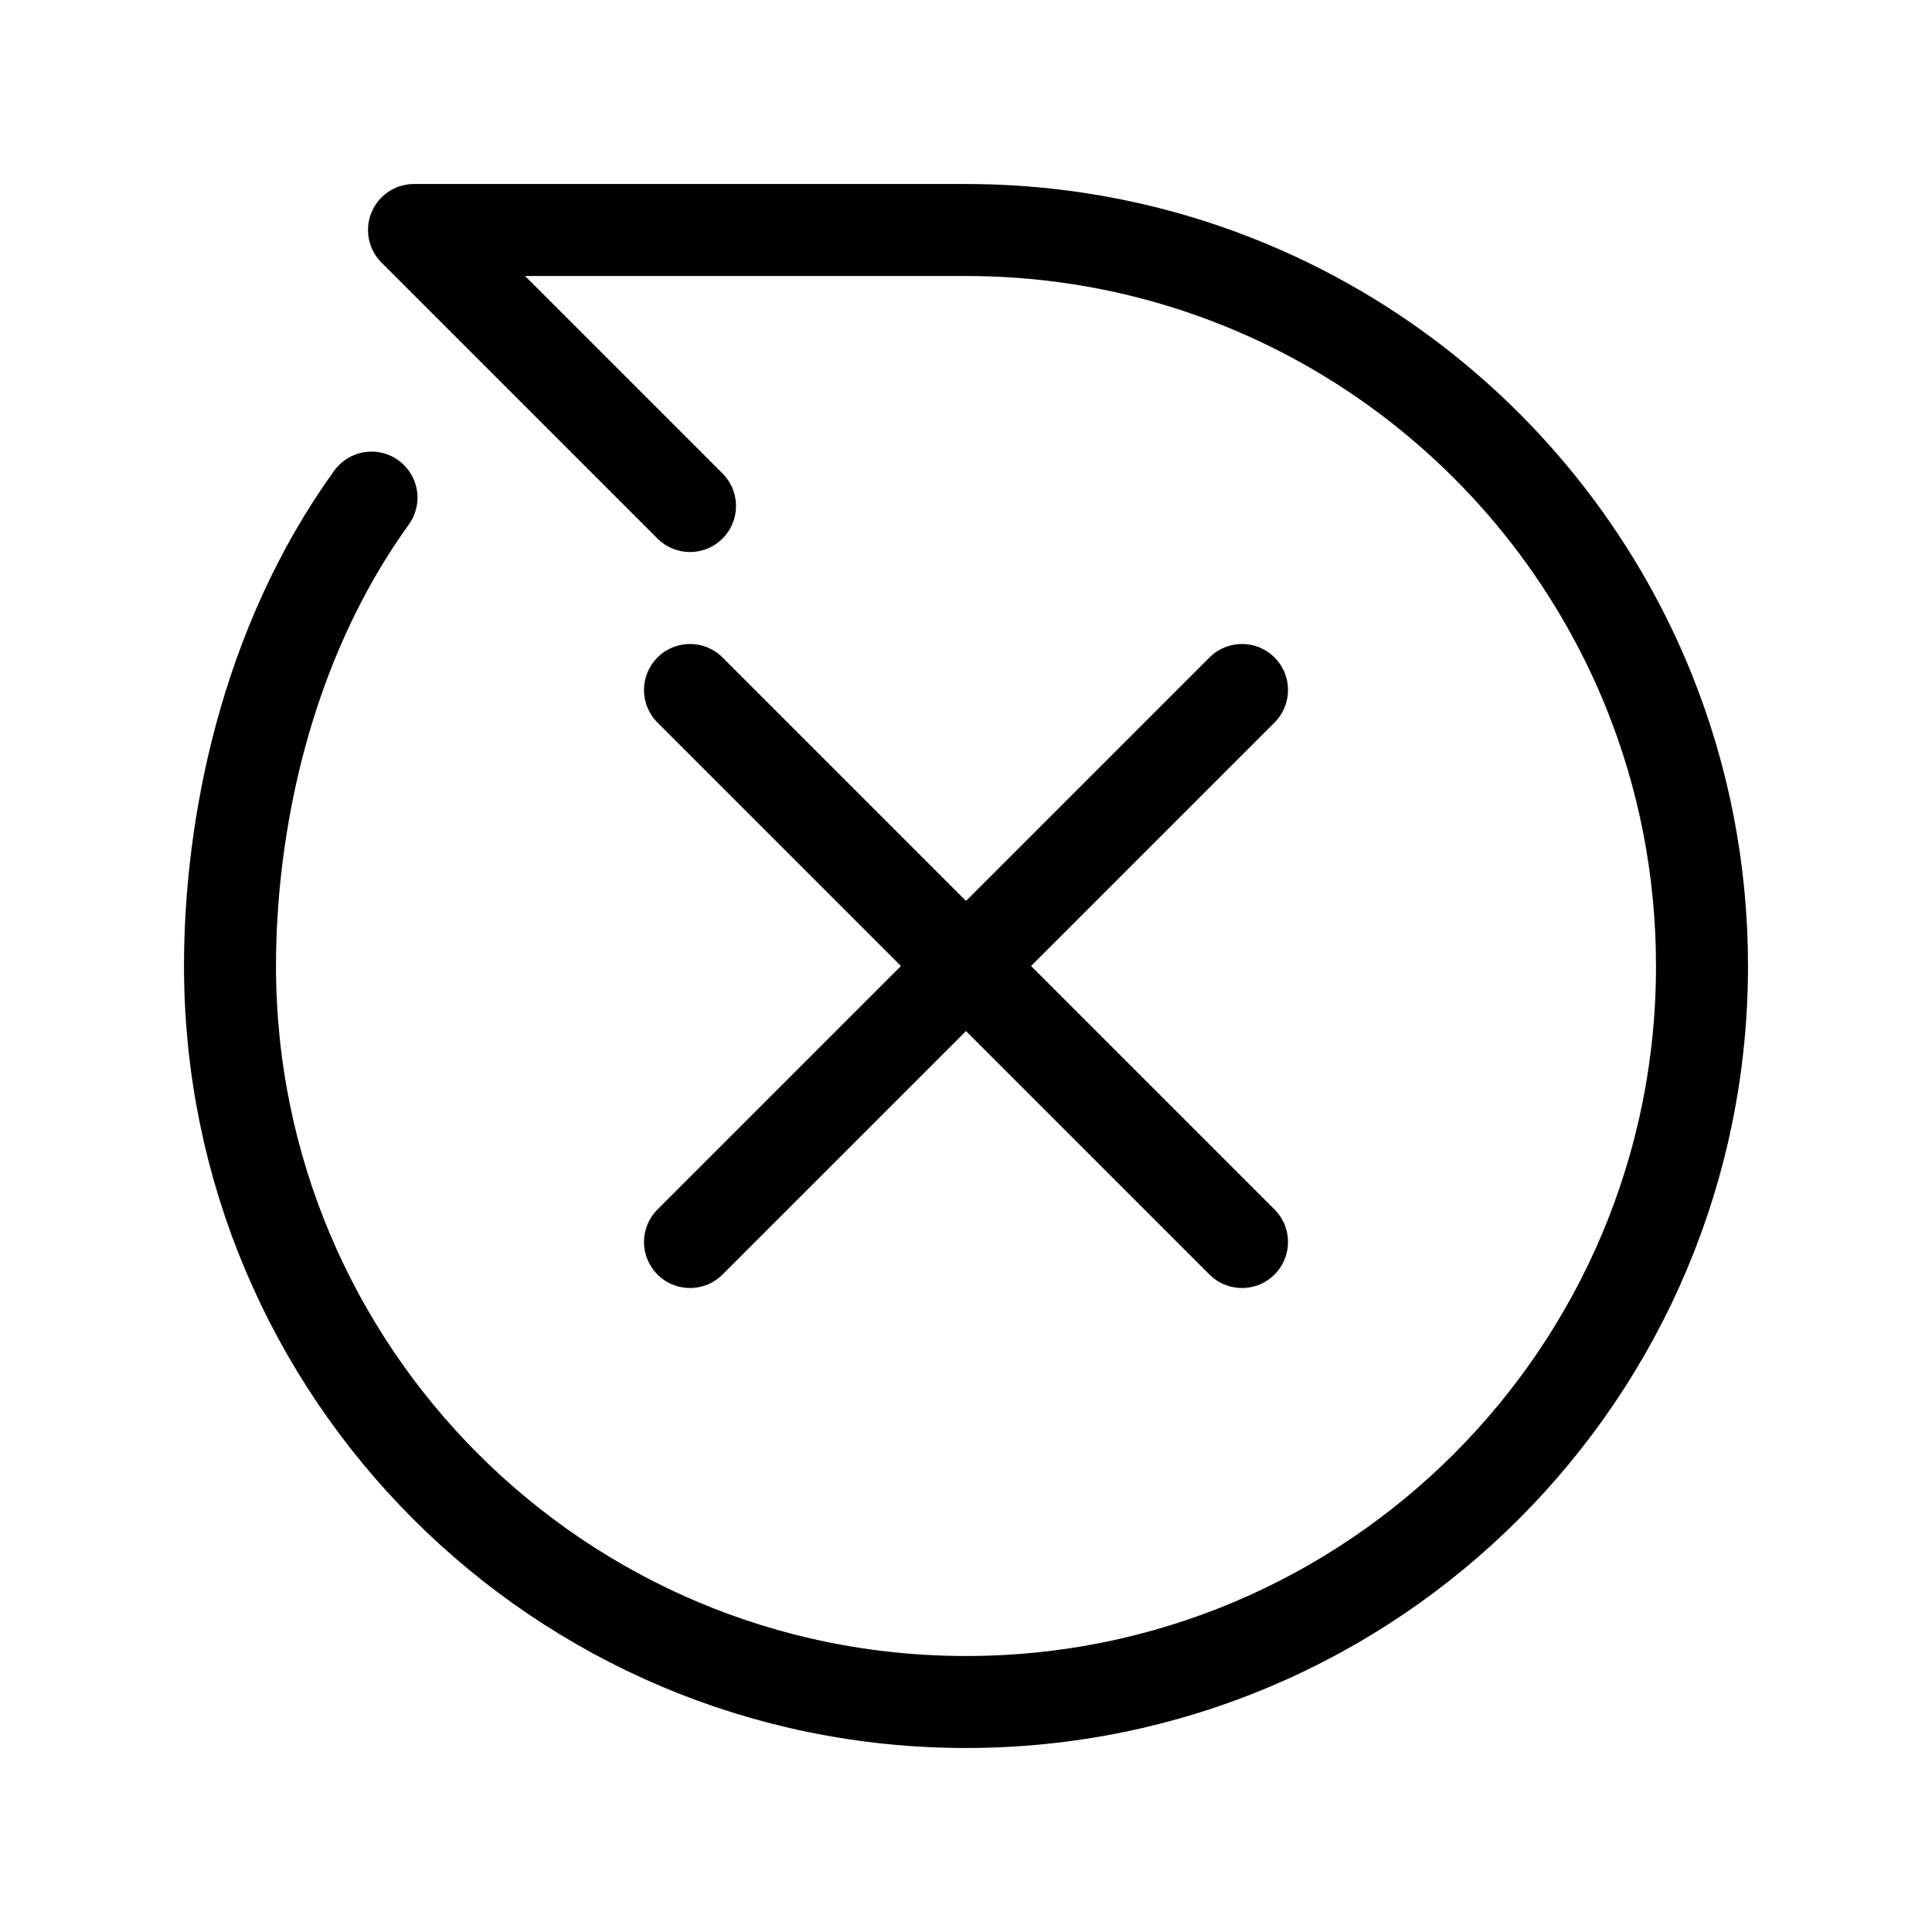
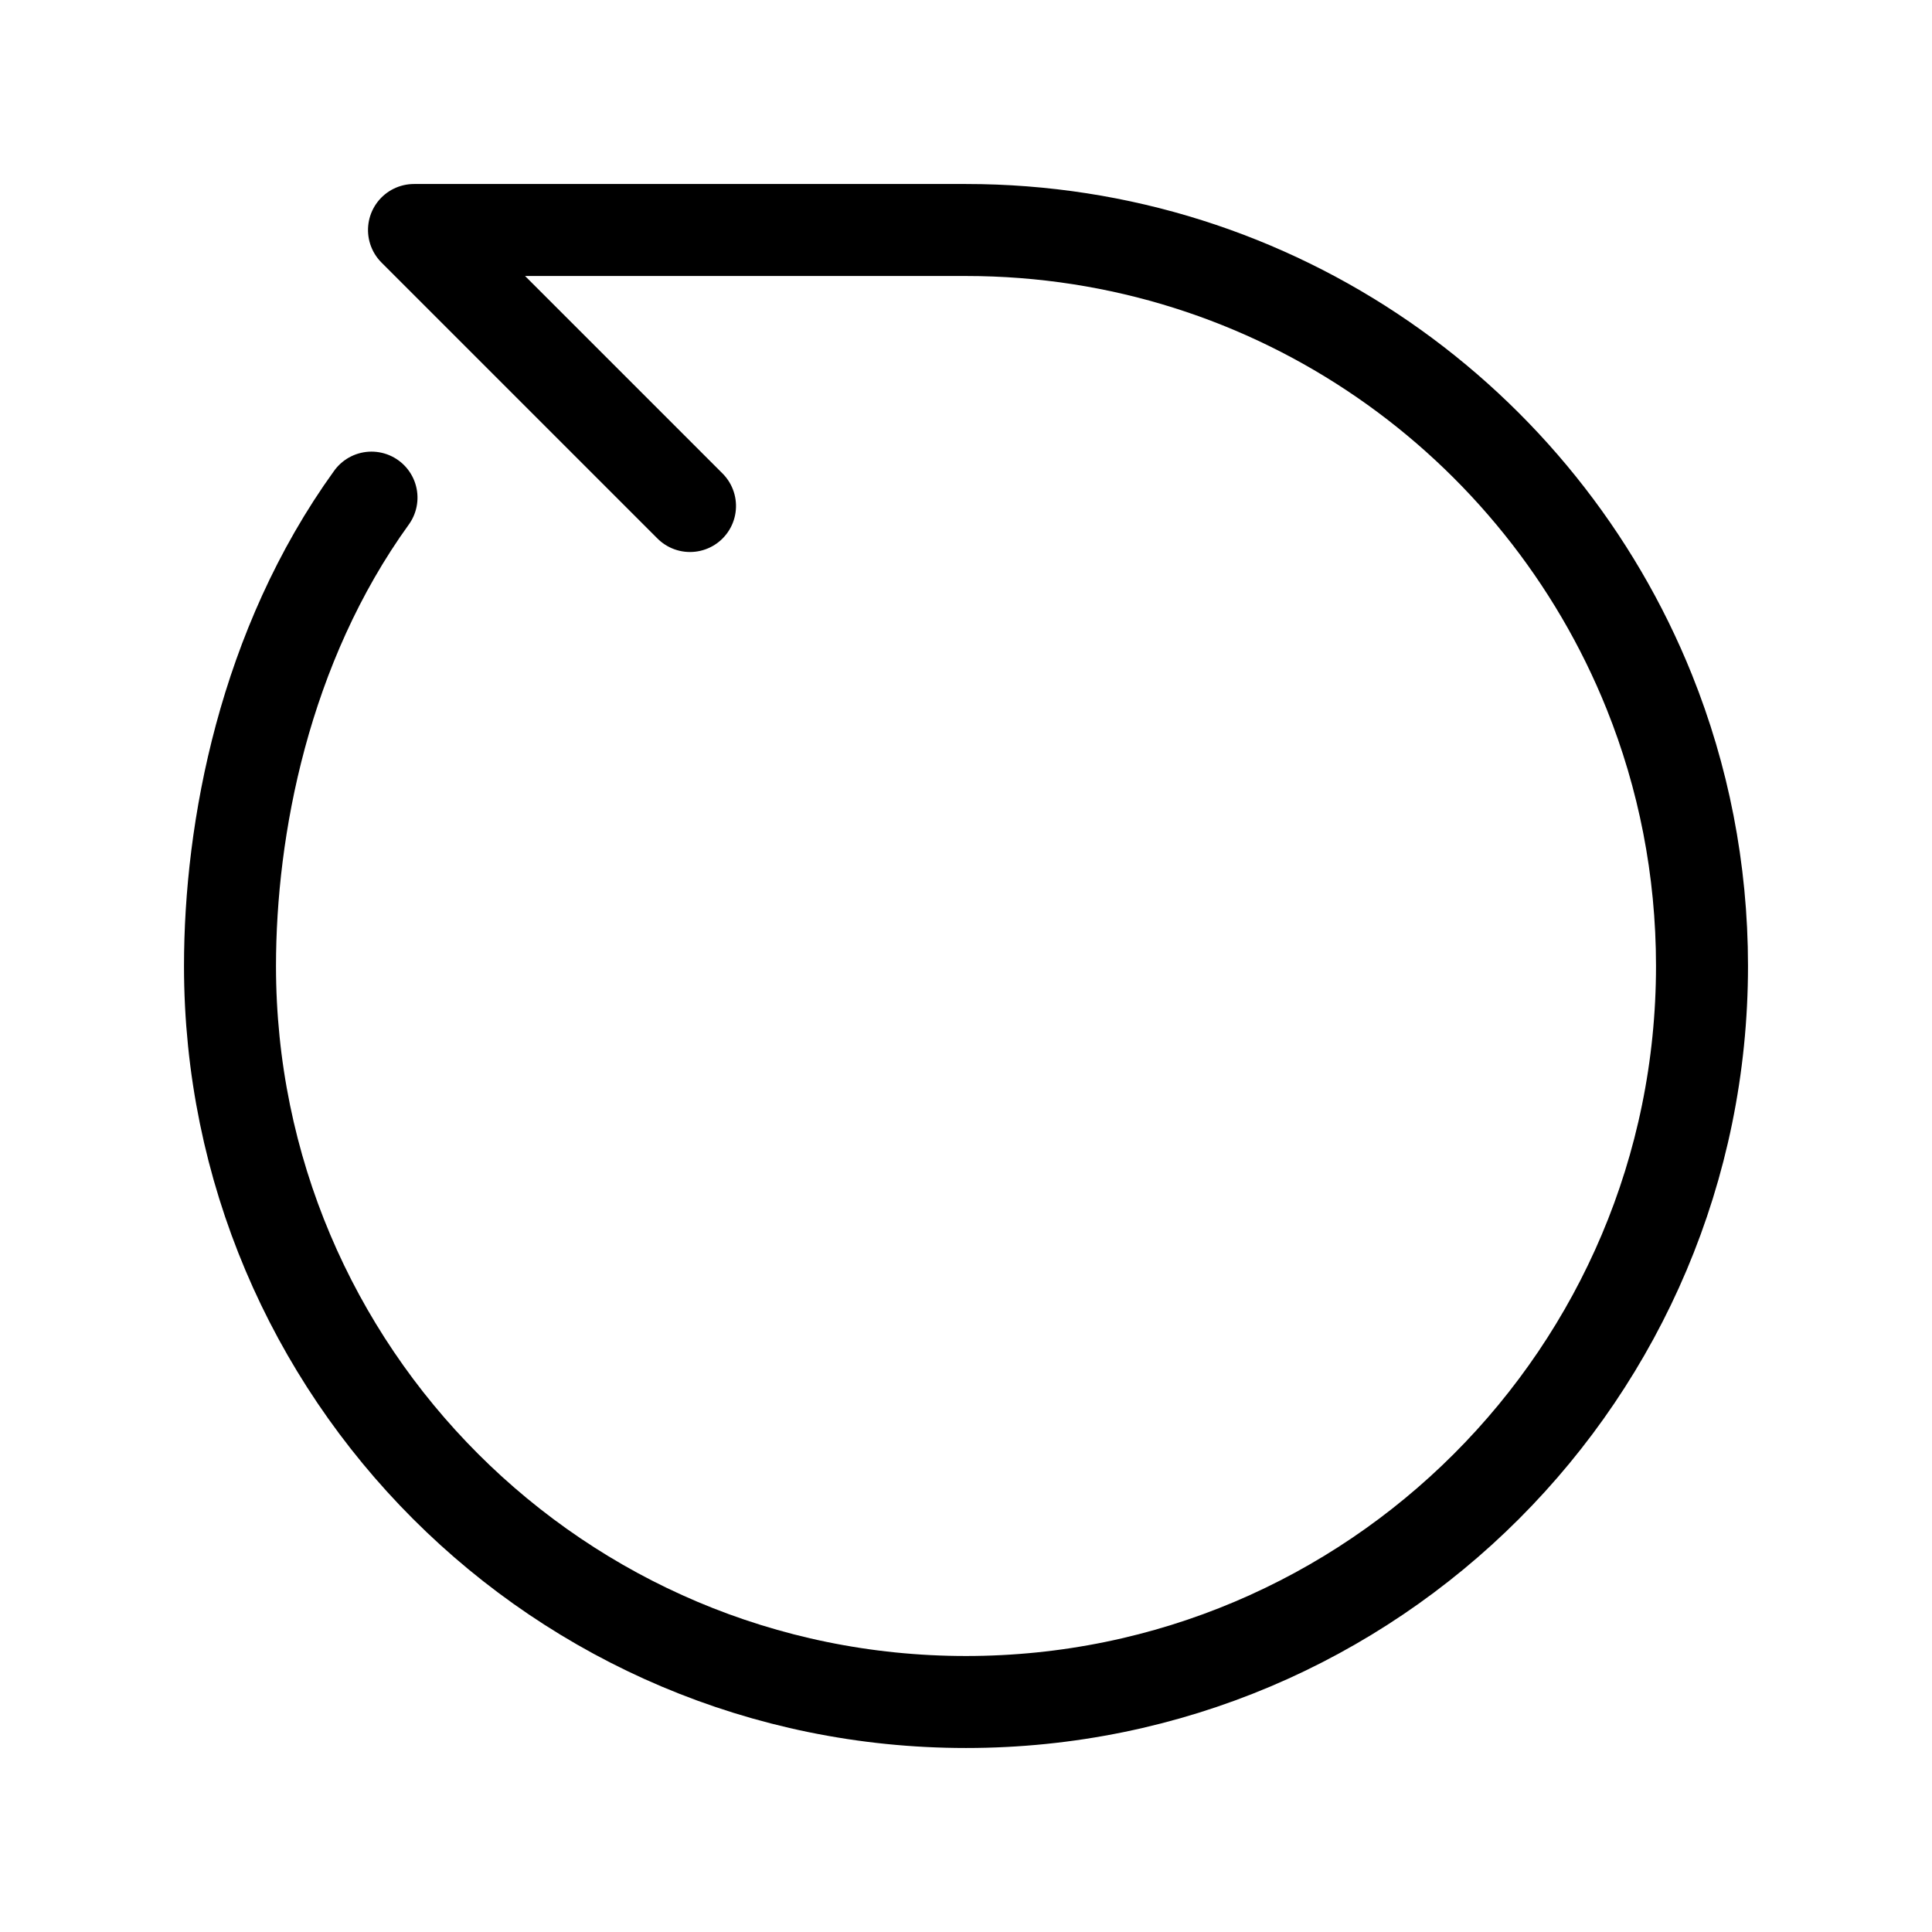
<svg xmlns="http://www.w3.org/2000/svg" width="800px" height="800px" viewBox="0 0 21 21">
  <g fill="none" fill-rule="evenodd" stroke="#000000" stroke-linecap="round" stroke-linejoin="round" transform="matrix(0 1 1 0 2.5 2.5)">
    <path d="m13 11 3 3v-6c0-3.365-2.078-6.245-5.02-7.427-.921-.37-1.927-.573-2.98-.573-4.418 0-8 3.582-8 8s3.582 8 8 8c1.49 0 3.472-.37 5.091-1.538" transform="matrix(-1 0 0 -1 16 16)" />
-     <path d="m5 5 6 6" />
-     <path d="m11 5-6 6" />
  </g>
</svg>